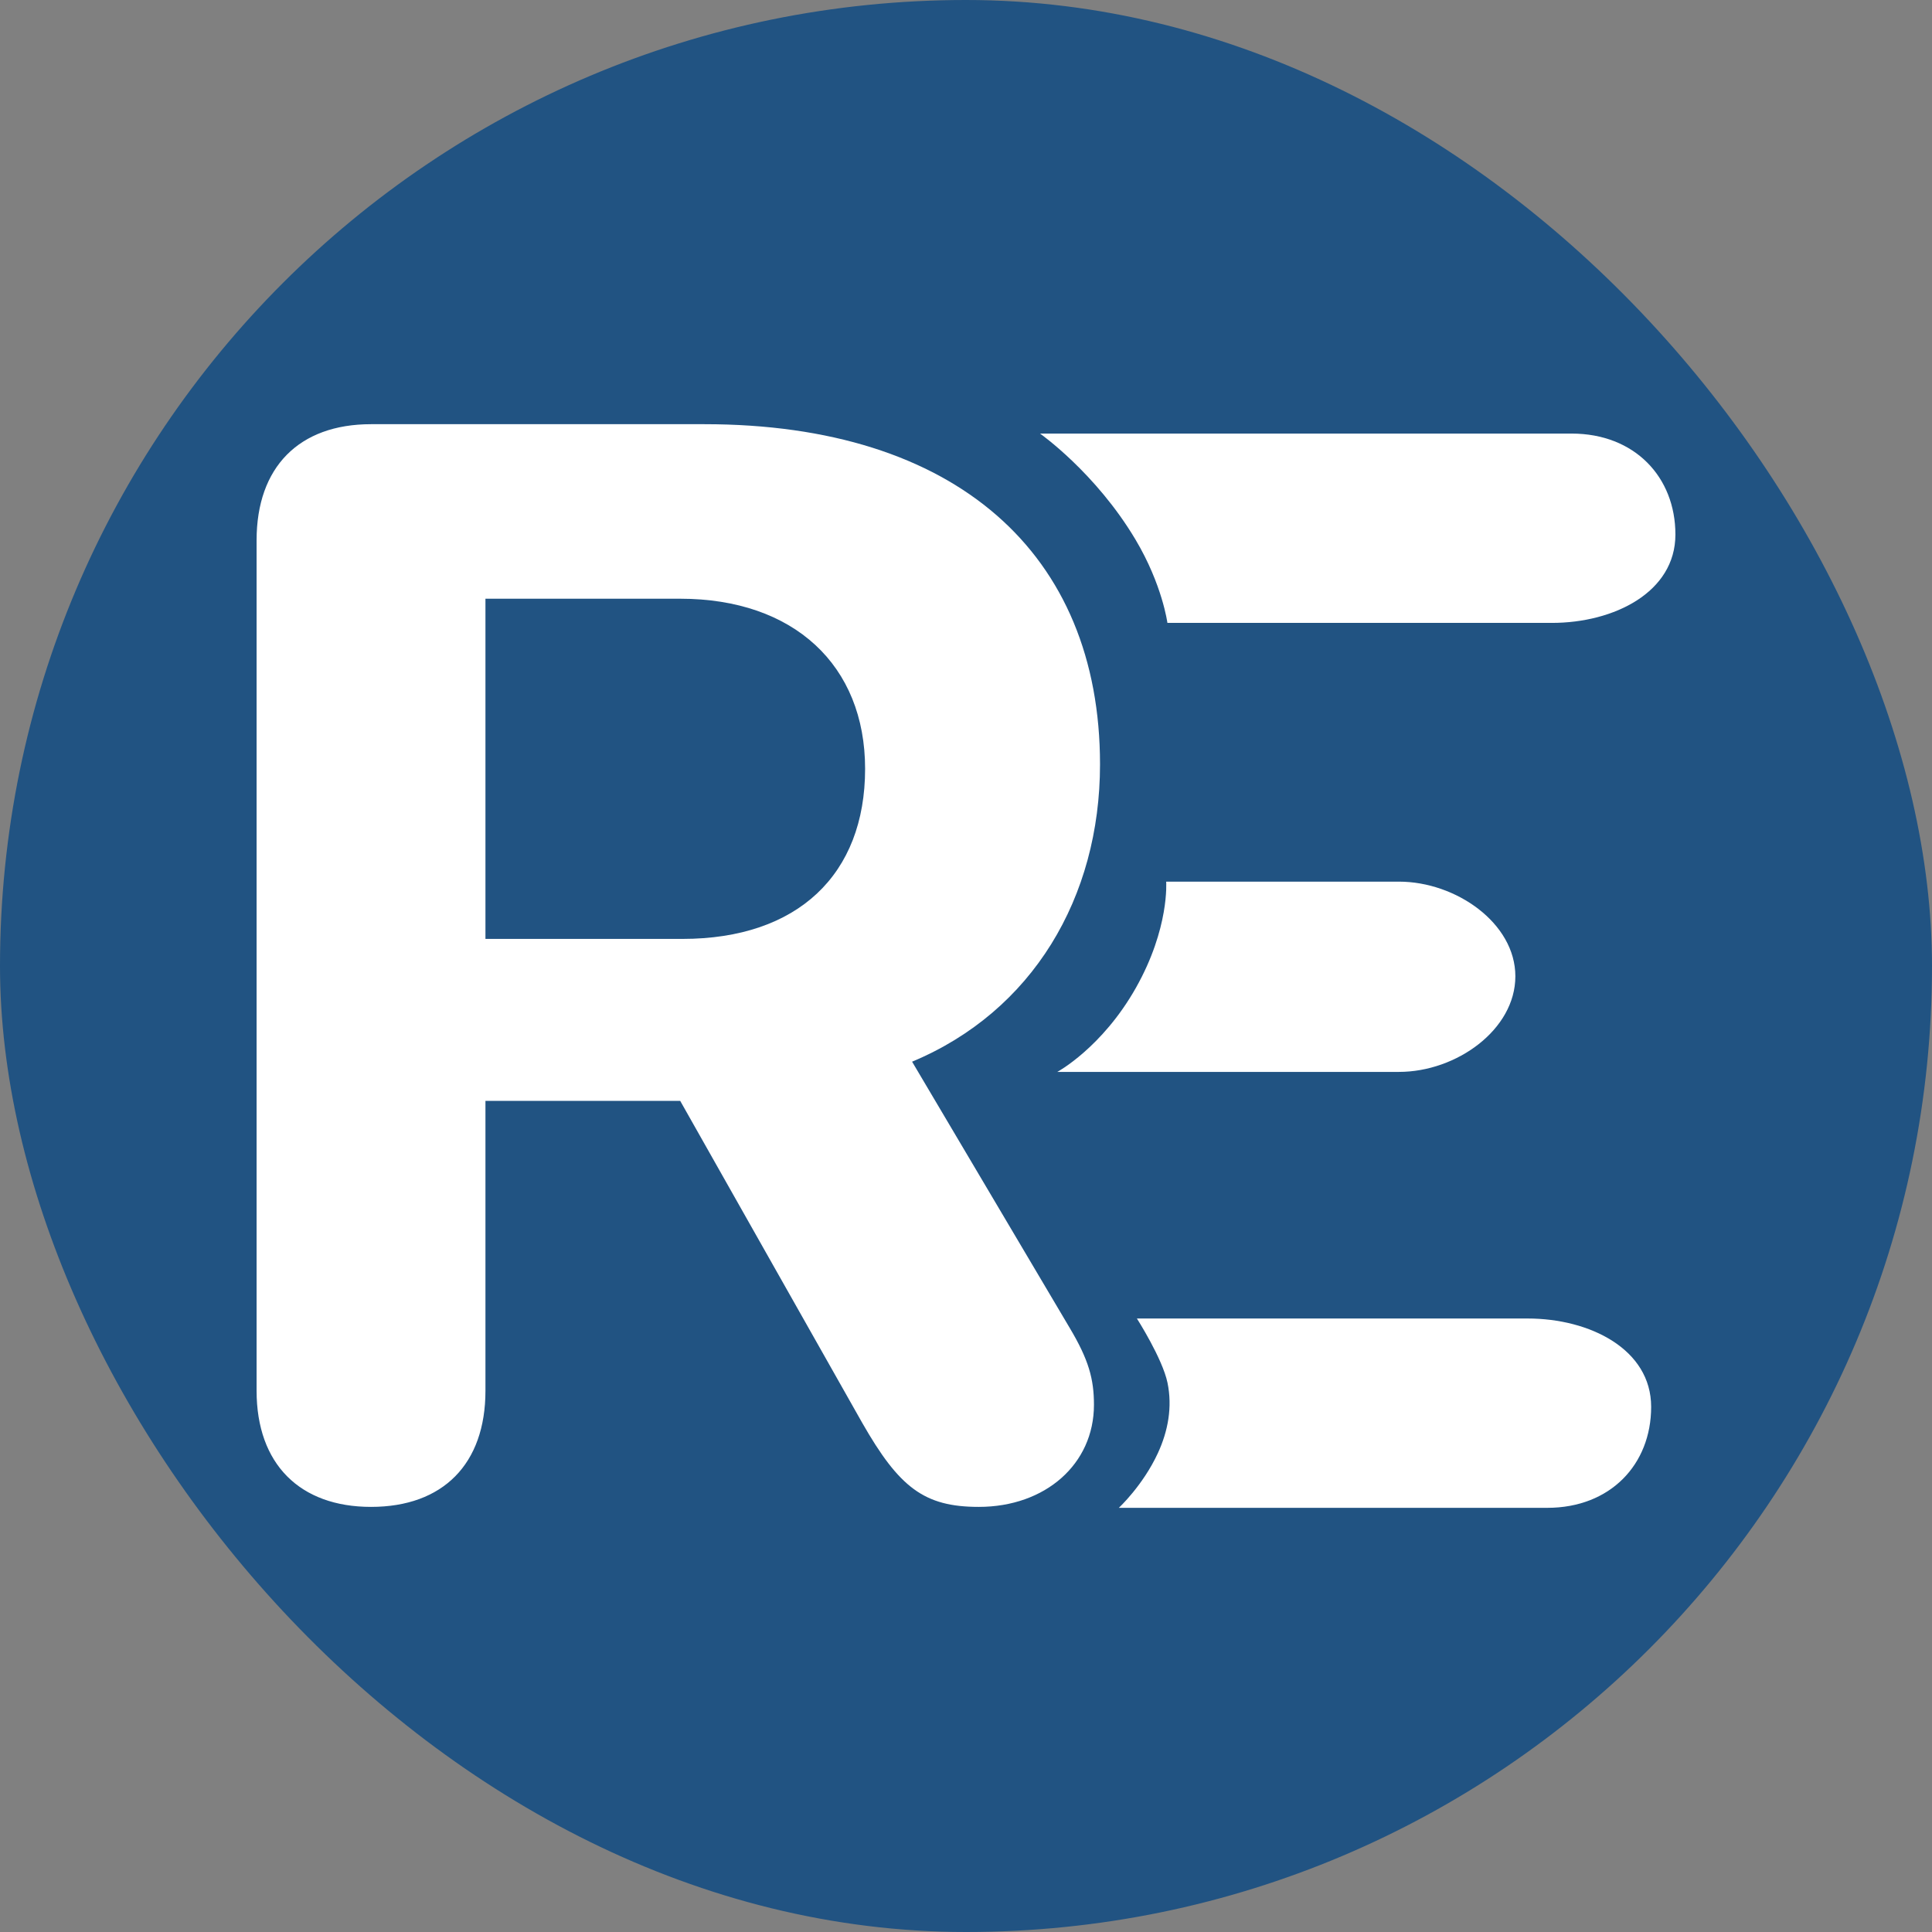
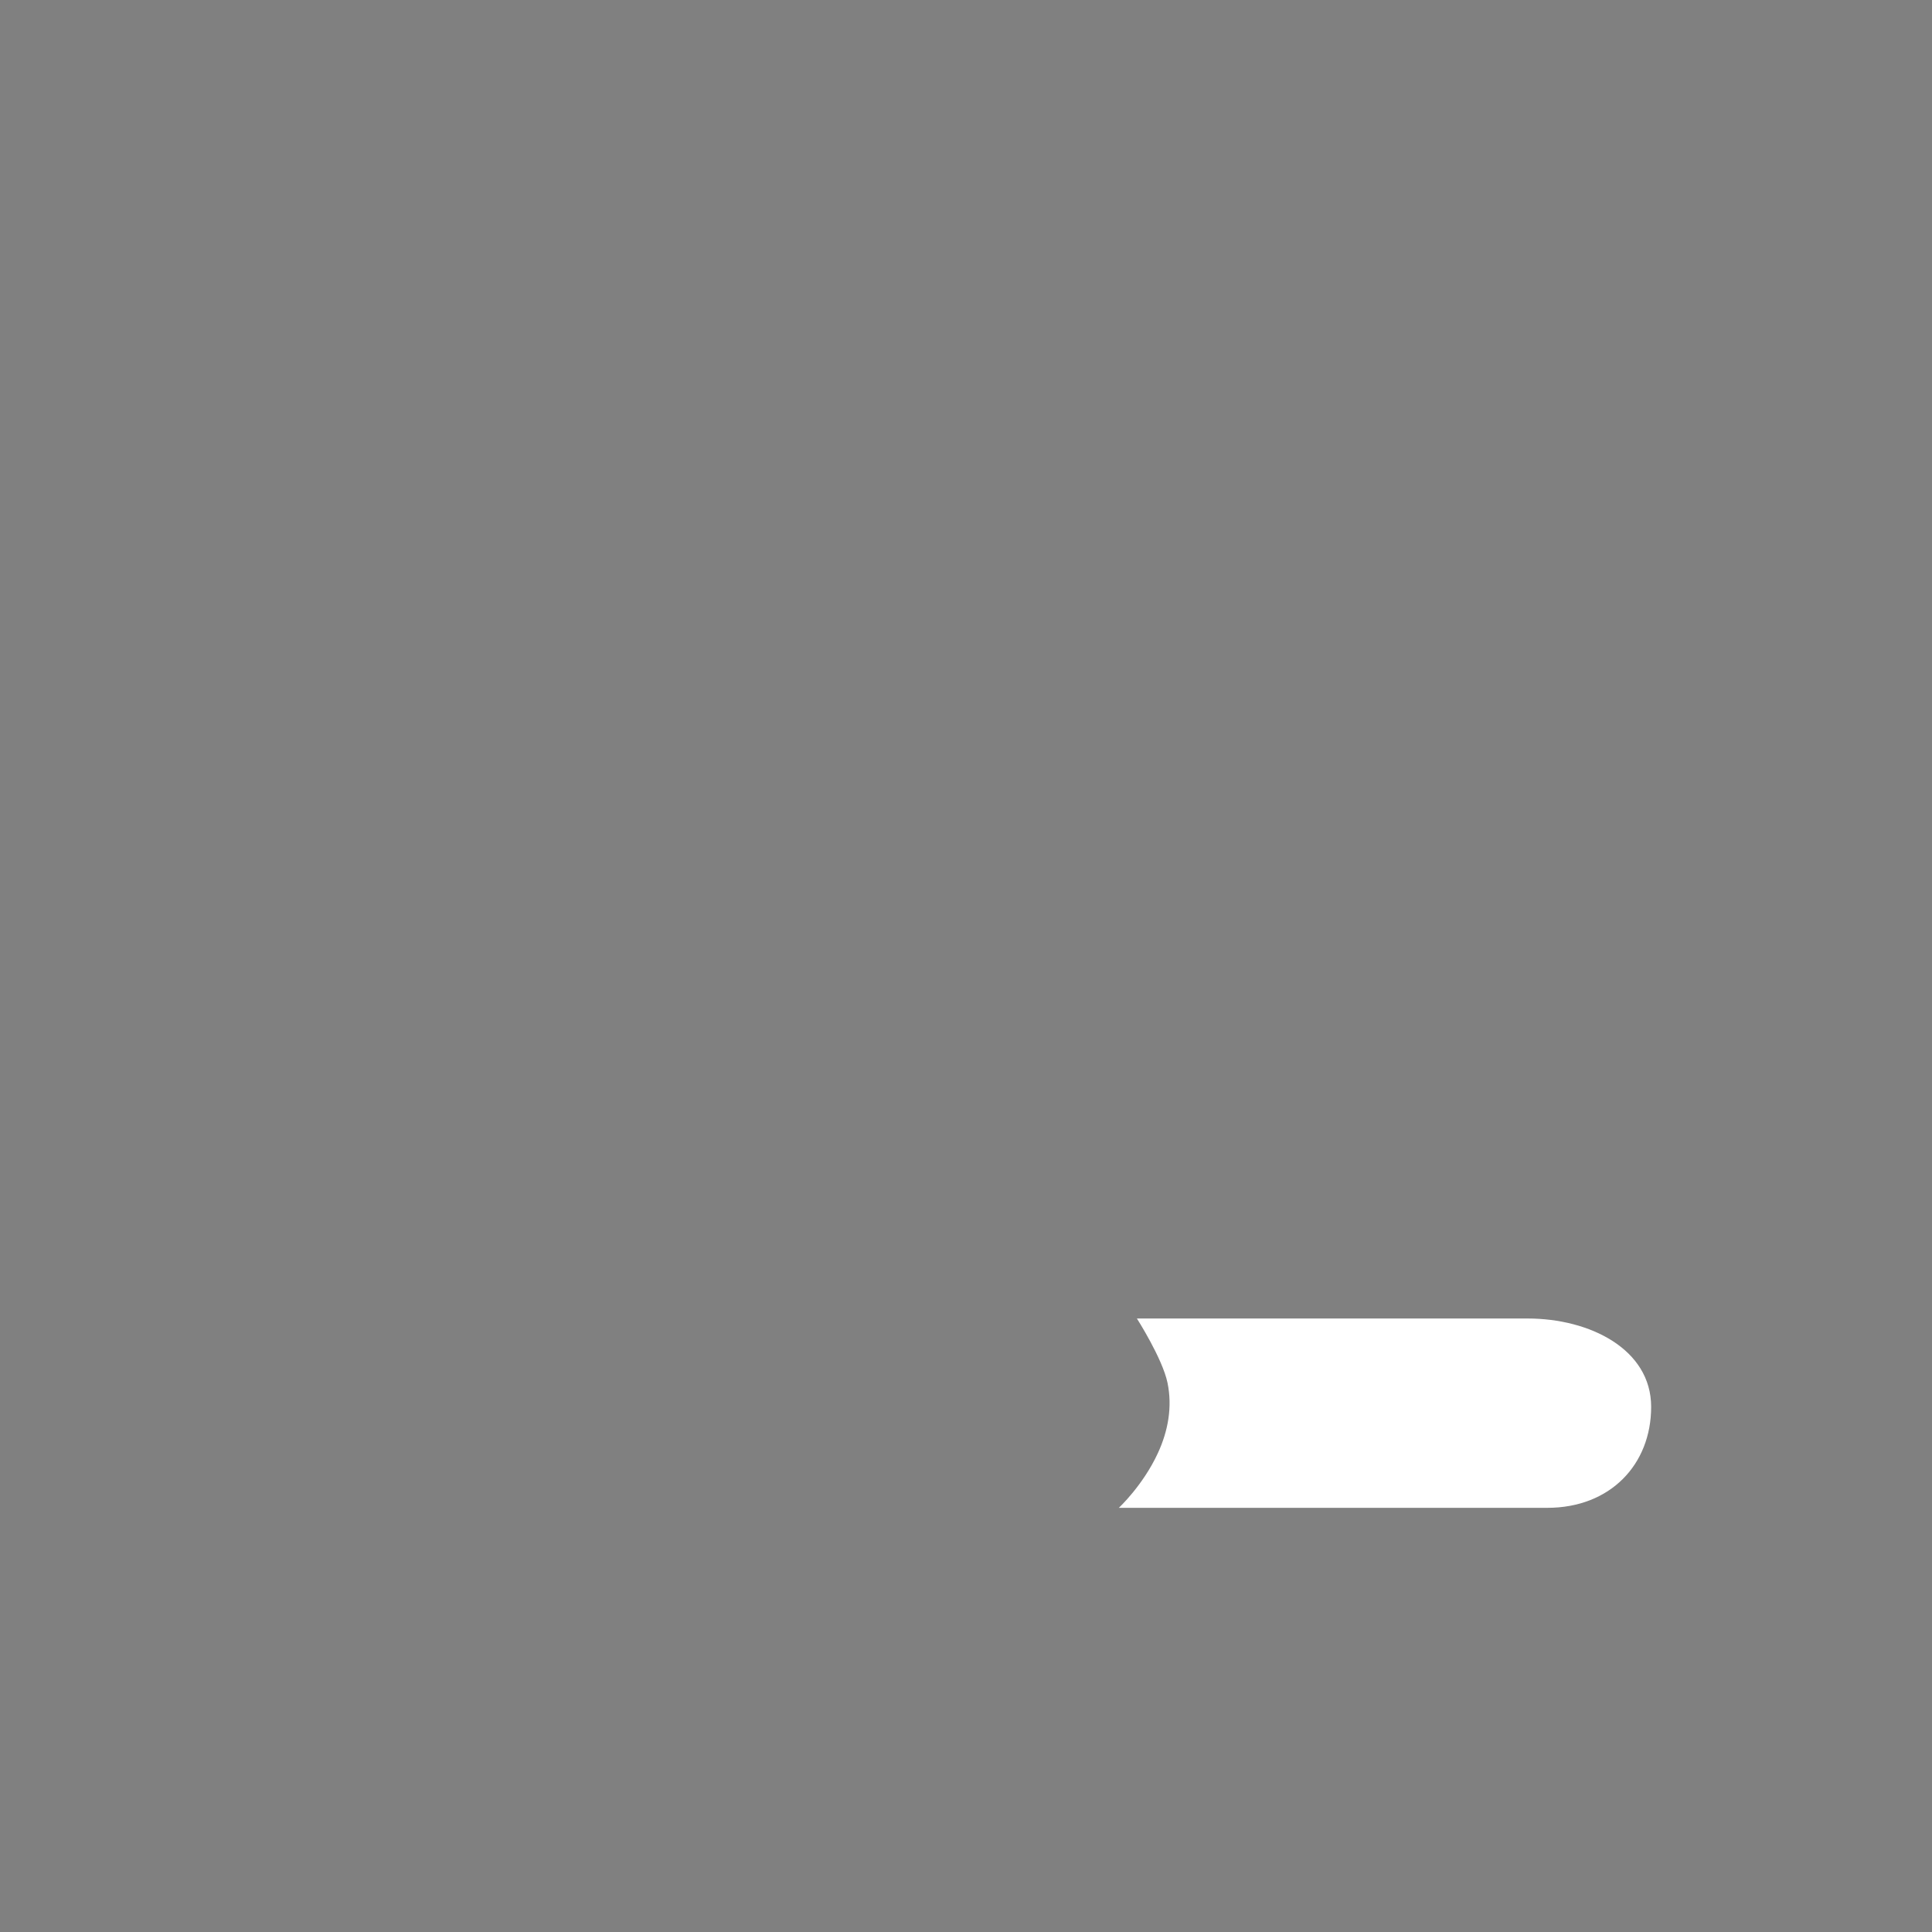
<svg xmlns="http://www.w3.org/2000/svg" width="474" height="474" viewBox="0 0 474 474" fill="none">
  <rect x="0" y="0" width="474" height="474" fill="#808080" stroke="none" />
-   <rect width="474" height="474" rx="237" fill="#215382" />
-   <path d="M91.027 369.702C73.55 369.702 62.953 359.178 62.953 341.215V132.557C62.953 114.595 73.365 104.071 91.027 104.071H172.831C234.556 104.071 269.88 135.823 269.88 187.534C269.88 220.194 253.334 248.136 223.773 260.474L262.444 325.793C267.092 333.595 268.393 338.312 268.393 344.663C268.393 359.178 256.494 369.702 240.134 369.702C226.747 369.702 220.612 364.984 211.502 349.017L166.882 270.09H119.101V341.215C119.101 359.178 108.689 369.702 91.027 369.702ZM119.101 230.354H167.439C195.699 230.354 212.246 214.569 212.246 188.623C212.246 163.221 194.769 146.891 166.882 146.891H119.101V230.354Z" fill="white" />
-   <path d="M411.047 131.147C411.047 116.995 401.007 106.374 385.576 106.374H255.163C255.163 106.374 268.784 115.935 278.573 132.361C285.182 143.45 286.414 152.823 286.414 152.823H380.742C395.987 152.823 411.047 145.299 411.047 131.147Z" fill="white" />
-   <path d="M308.321 216.303H343.224C357.168 216.303 371.781 226.463 371.781 239.527C371.781 252.591 357.354 262.982 343.224 262.982H259.405C259.405 262.982 270.368 257.07 278.671 242.376C286.974 227.681 286.11 216.303 286.11 216.303H308.321Z" fill="white" />
  <path d="M405.097 345.161C405.097 359.313 395.058 369.933 379.626 369.933L274.494 369.933C274.494 369.933 280.411 364.46 284.083 356.493C286.581 351.072 287.667 345.18 286.435 339.244C285.203 333.307 278.93 323.484 278.93 323.484L374.793 323.484C390.038 323.484 405.097 331.008 405.097 345.161Z" fill="white" />
</svg>